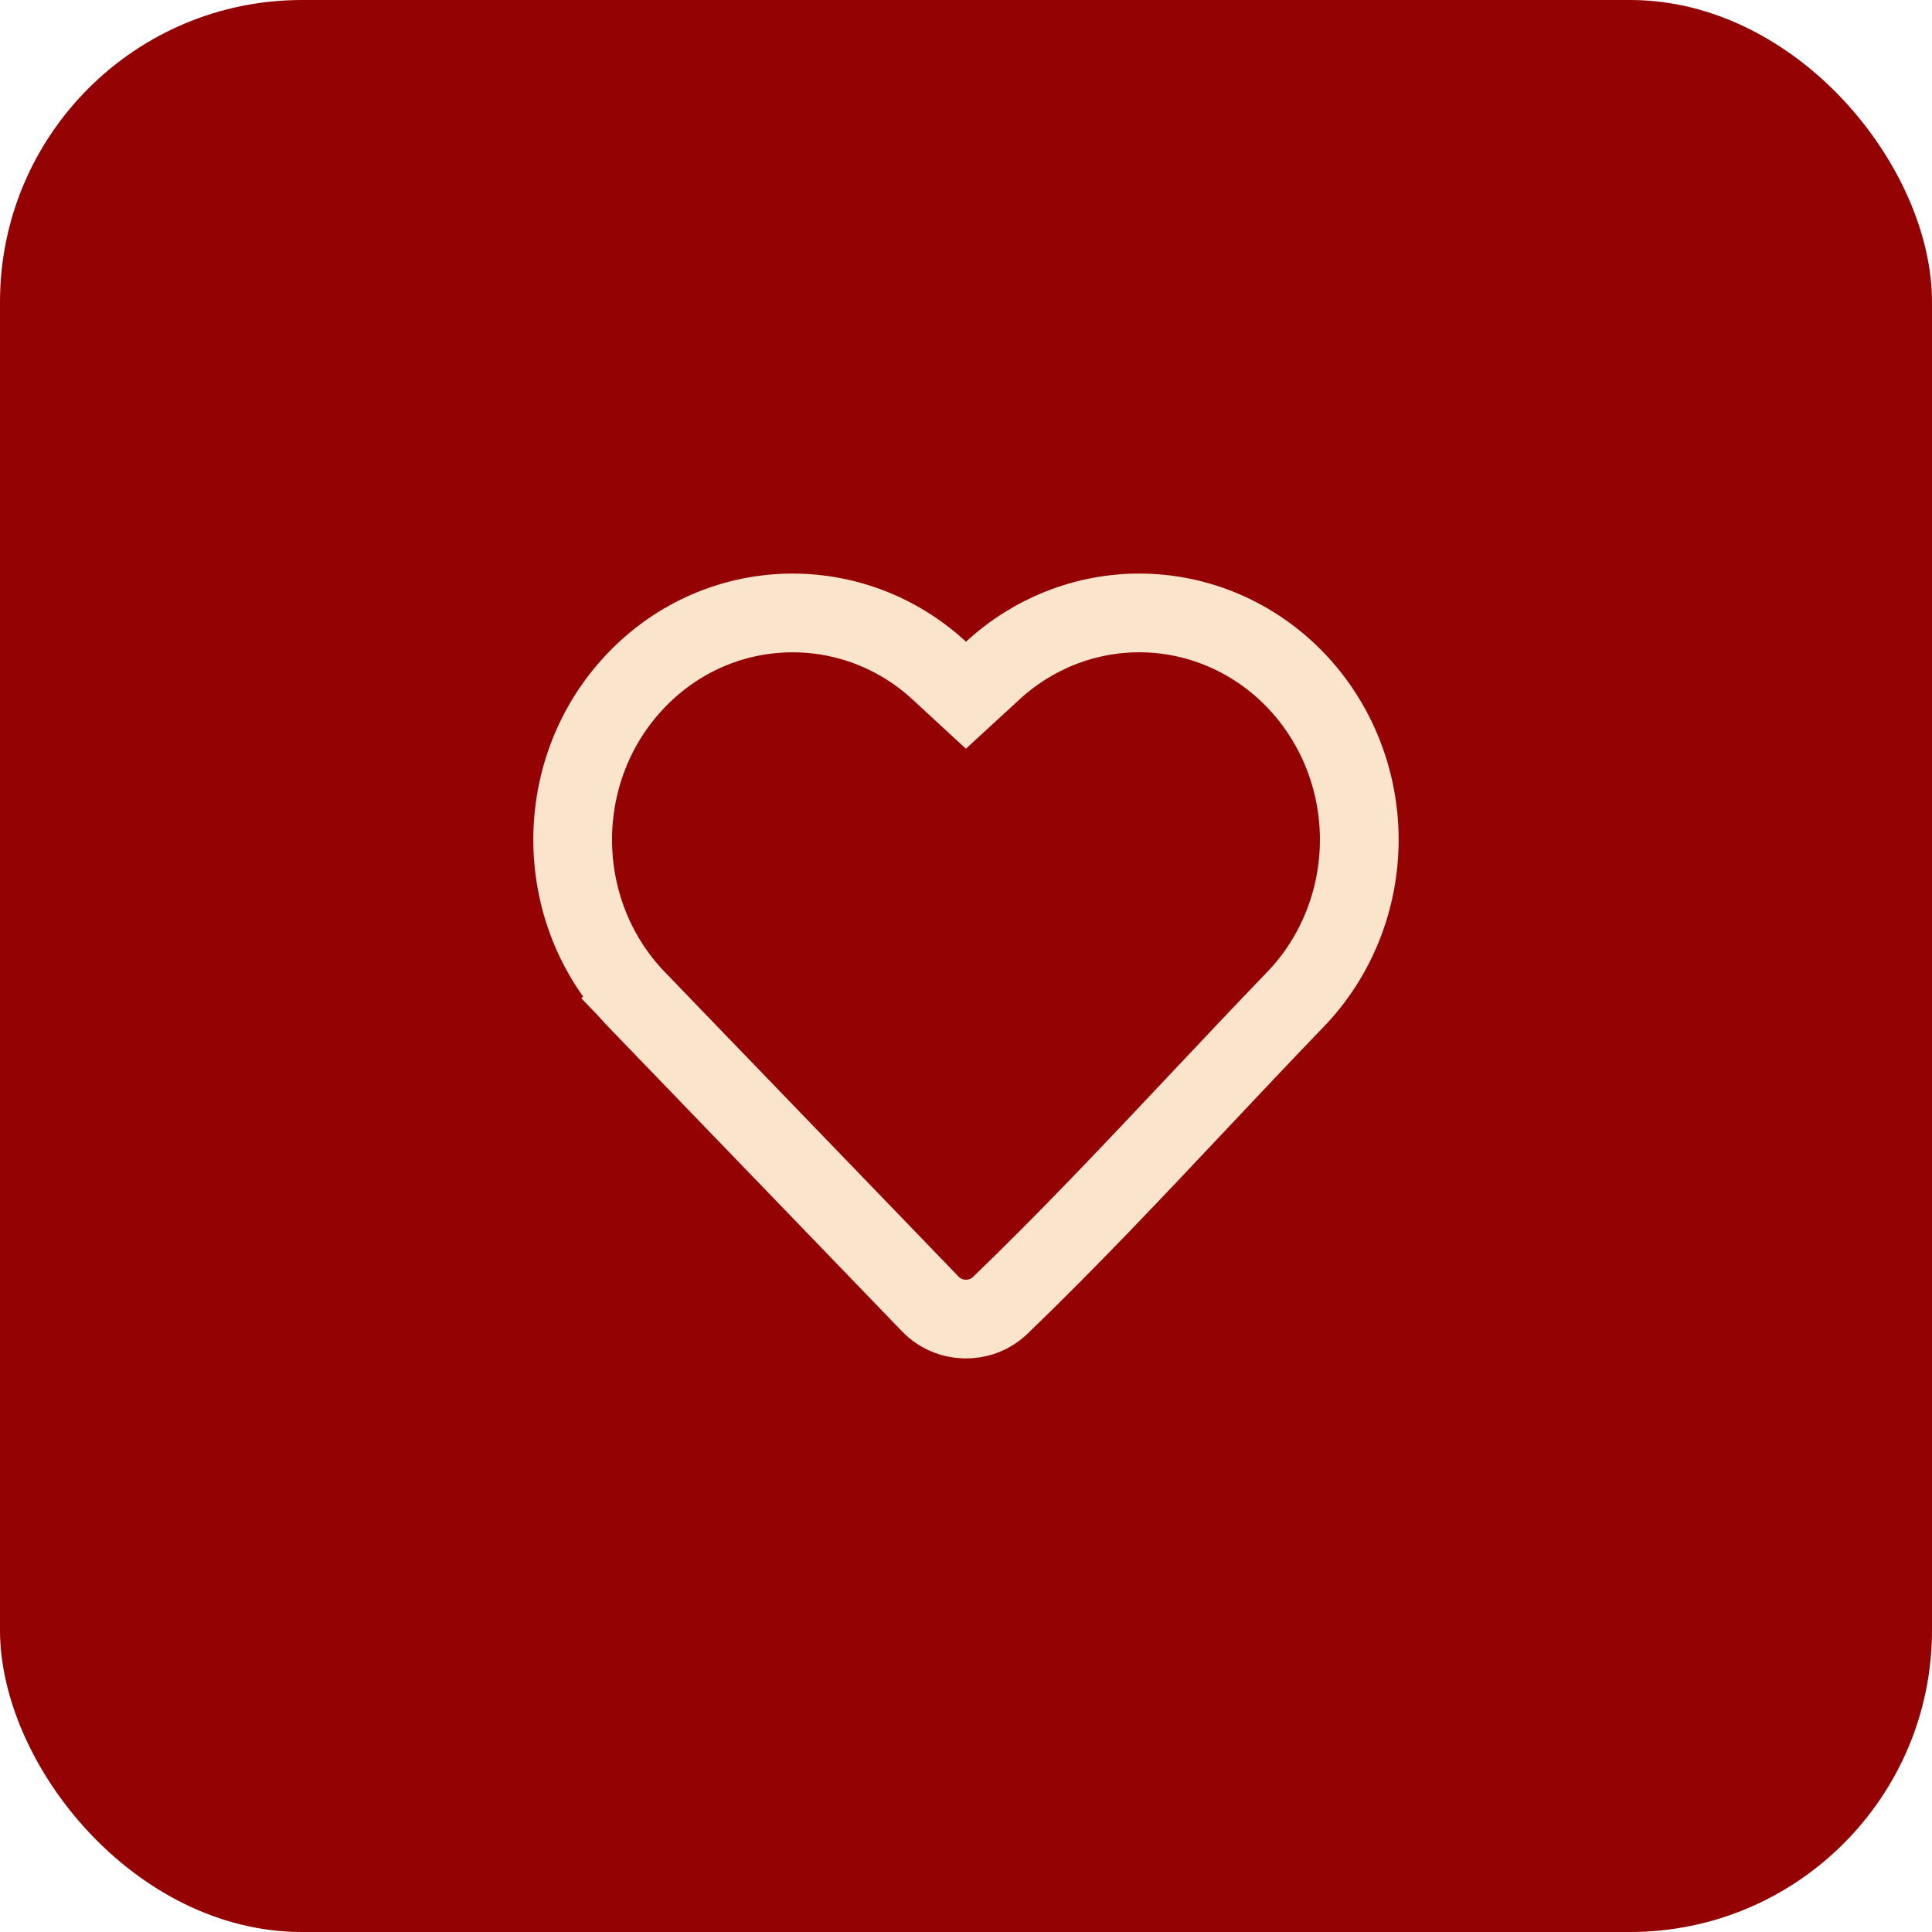
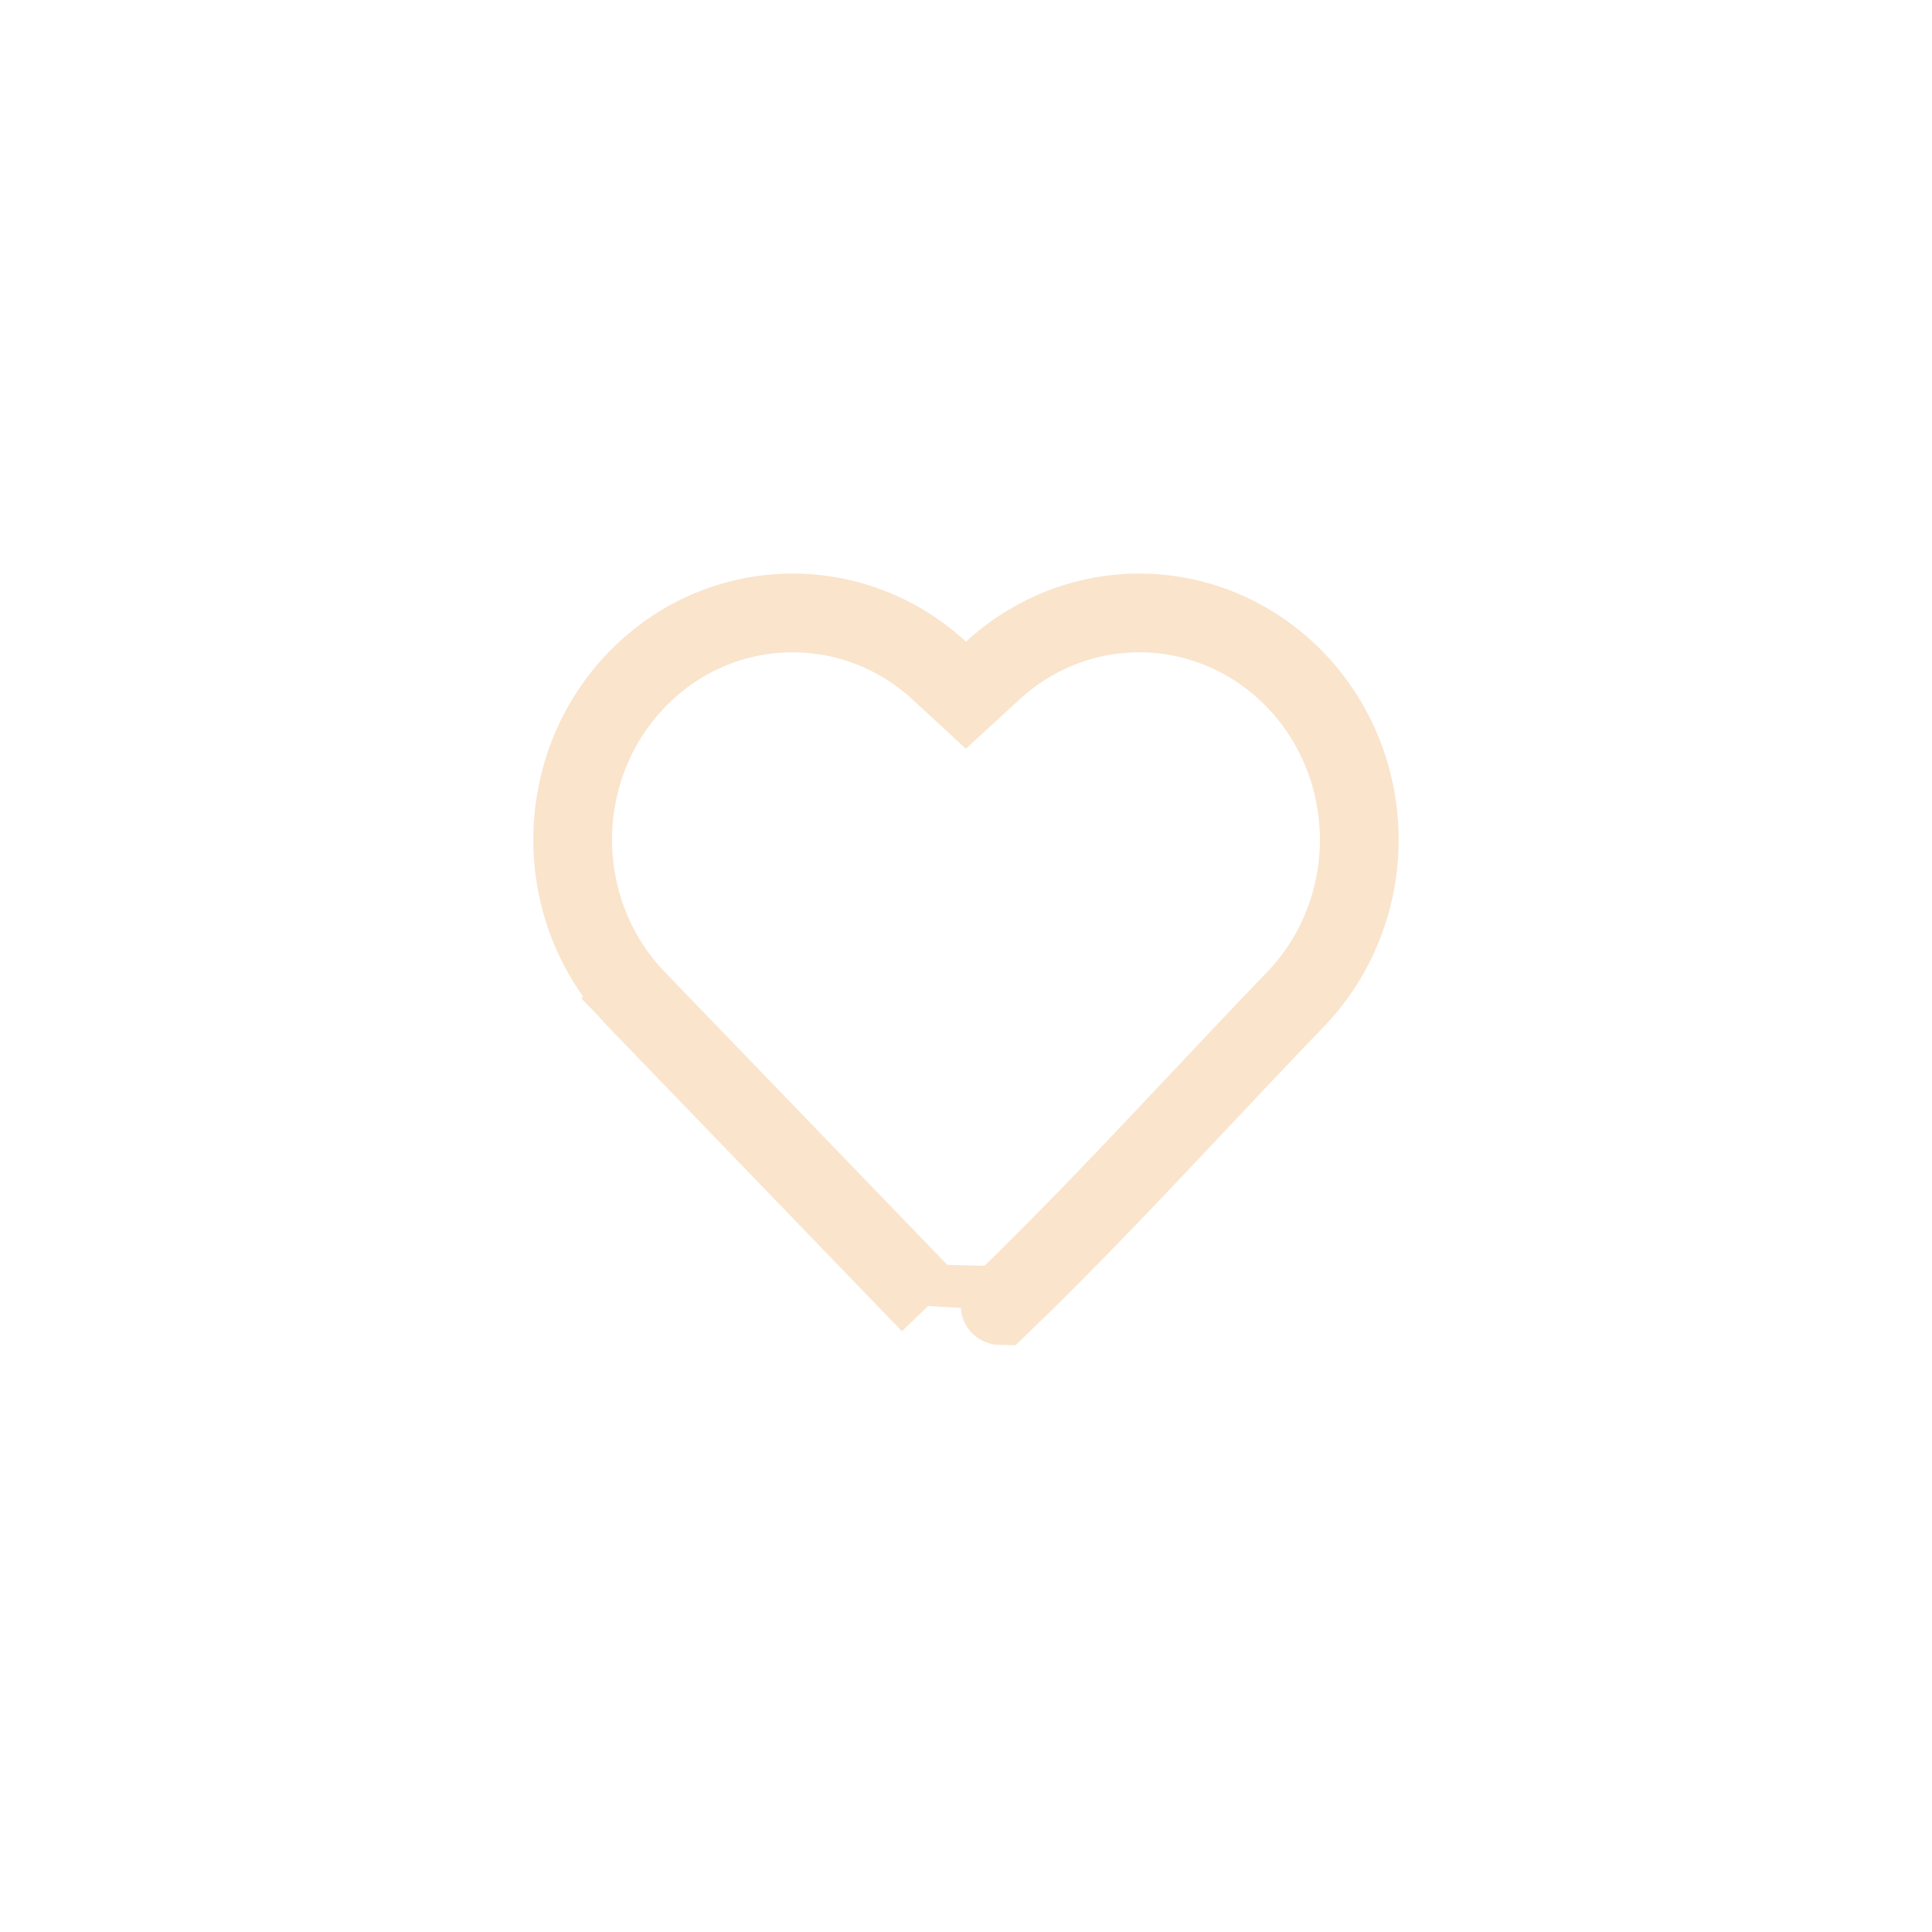
<svg xmlns="http://www.w3.org/2000/svg" width="32" height="32" viewBox="0 0 32 32" fill="none">
-   <rect width="32" height="32" rx="5" fill="#940203" />
-   <path d="M15.557 11.107L15.999 11.515L16.442 11.108C17.107 10.494 17.971 10.152 18.87 10.152C19.84 10.152 20.77 10.551 21.454 11.26L21.454 11.26C22.133 11.964 22.514 12.916 22.514 13.908C22.514 14.9 22.133 15.853 21.454 16.556L21.454 16.556C20.92 17.11 20.387 17.676 19.855 18.241L19.855 18.241C18.771 19.392 17.688 20.542 16.565 21.623C16.565 21.623 16.565 21.623 16.565 21.623C16.239 21.933 15.721 21.921 15.408 21.598C15.408 21.598 15.408 21.598 15.408 21.597L10.545 16.556L10.081 17.004L10.545 16.556C9.132 15.091 9.132 12.725 10.545 11.26C11.919 9.835 14.125 9.786 15.557 11.107Z" stroke="#FAE4CC" stroke-width="1.304" />
+   <path d="M15.557 11.107L15.999 11.515L16.442 11.108C17.107 10.494 17.971 10.152 18.87 10.152C19.84 10.152 20.77 10.551 21.454 11.26L21.454 11.26C22.133 11.964 22.514 12.916 22.514 13.908C22.514 14.9 22.133 15.853 21.454 16.556L21.454 16.556C20.92 17.11 20.387 17.676 19.855 18.241L19.855 18.241C18.771 19.392 17.688 20.542 16.565 21.623C16.565 21.623 16.565 21.623 16.565 21.623C15.408 21.598 15.408 21.598 15.408 21.597L10.545 16.556L10.081 17.004L10.545 16.556C9.132 15.091 9.132 12.725 10.545 11.26C11.919 9.835 14.125 9.786 15.557 11.107Z" stroke="#FAE4CC" stroke-width="1.304" />
</svg>